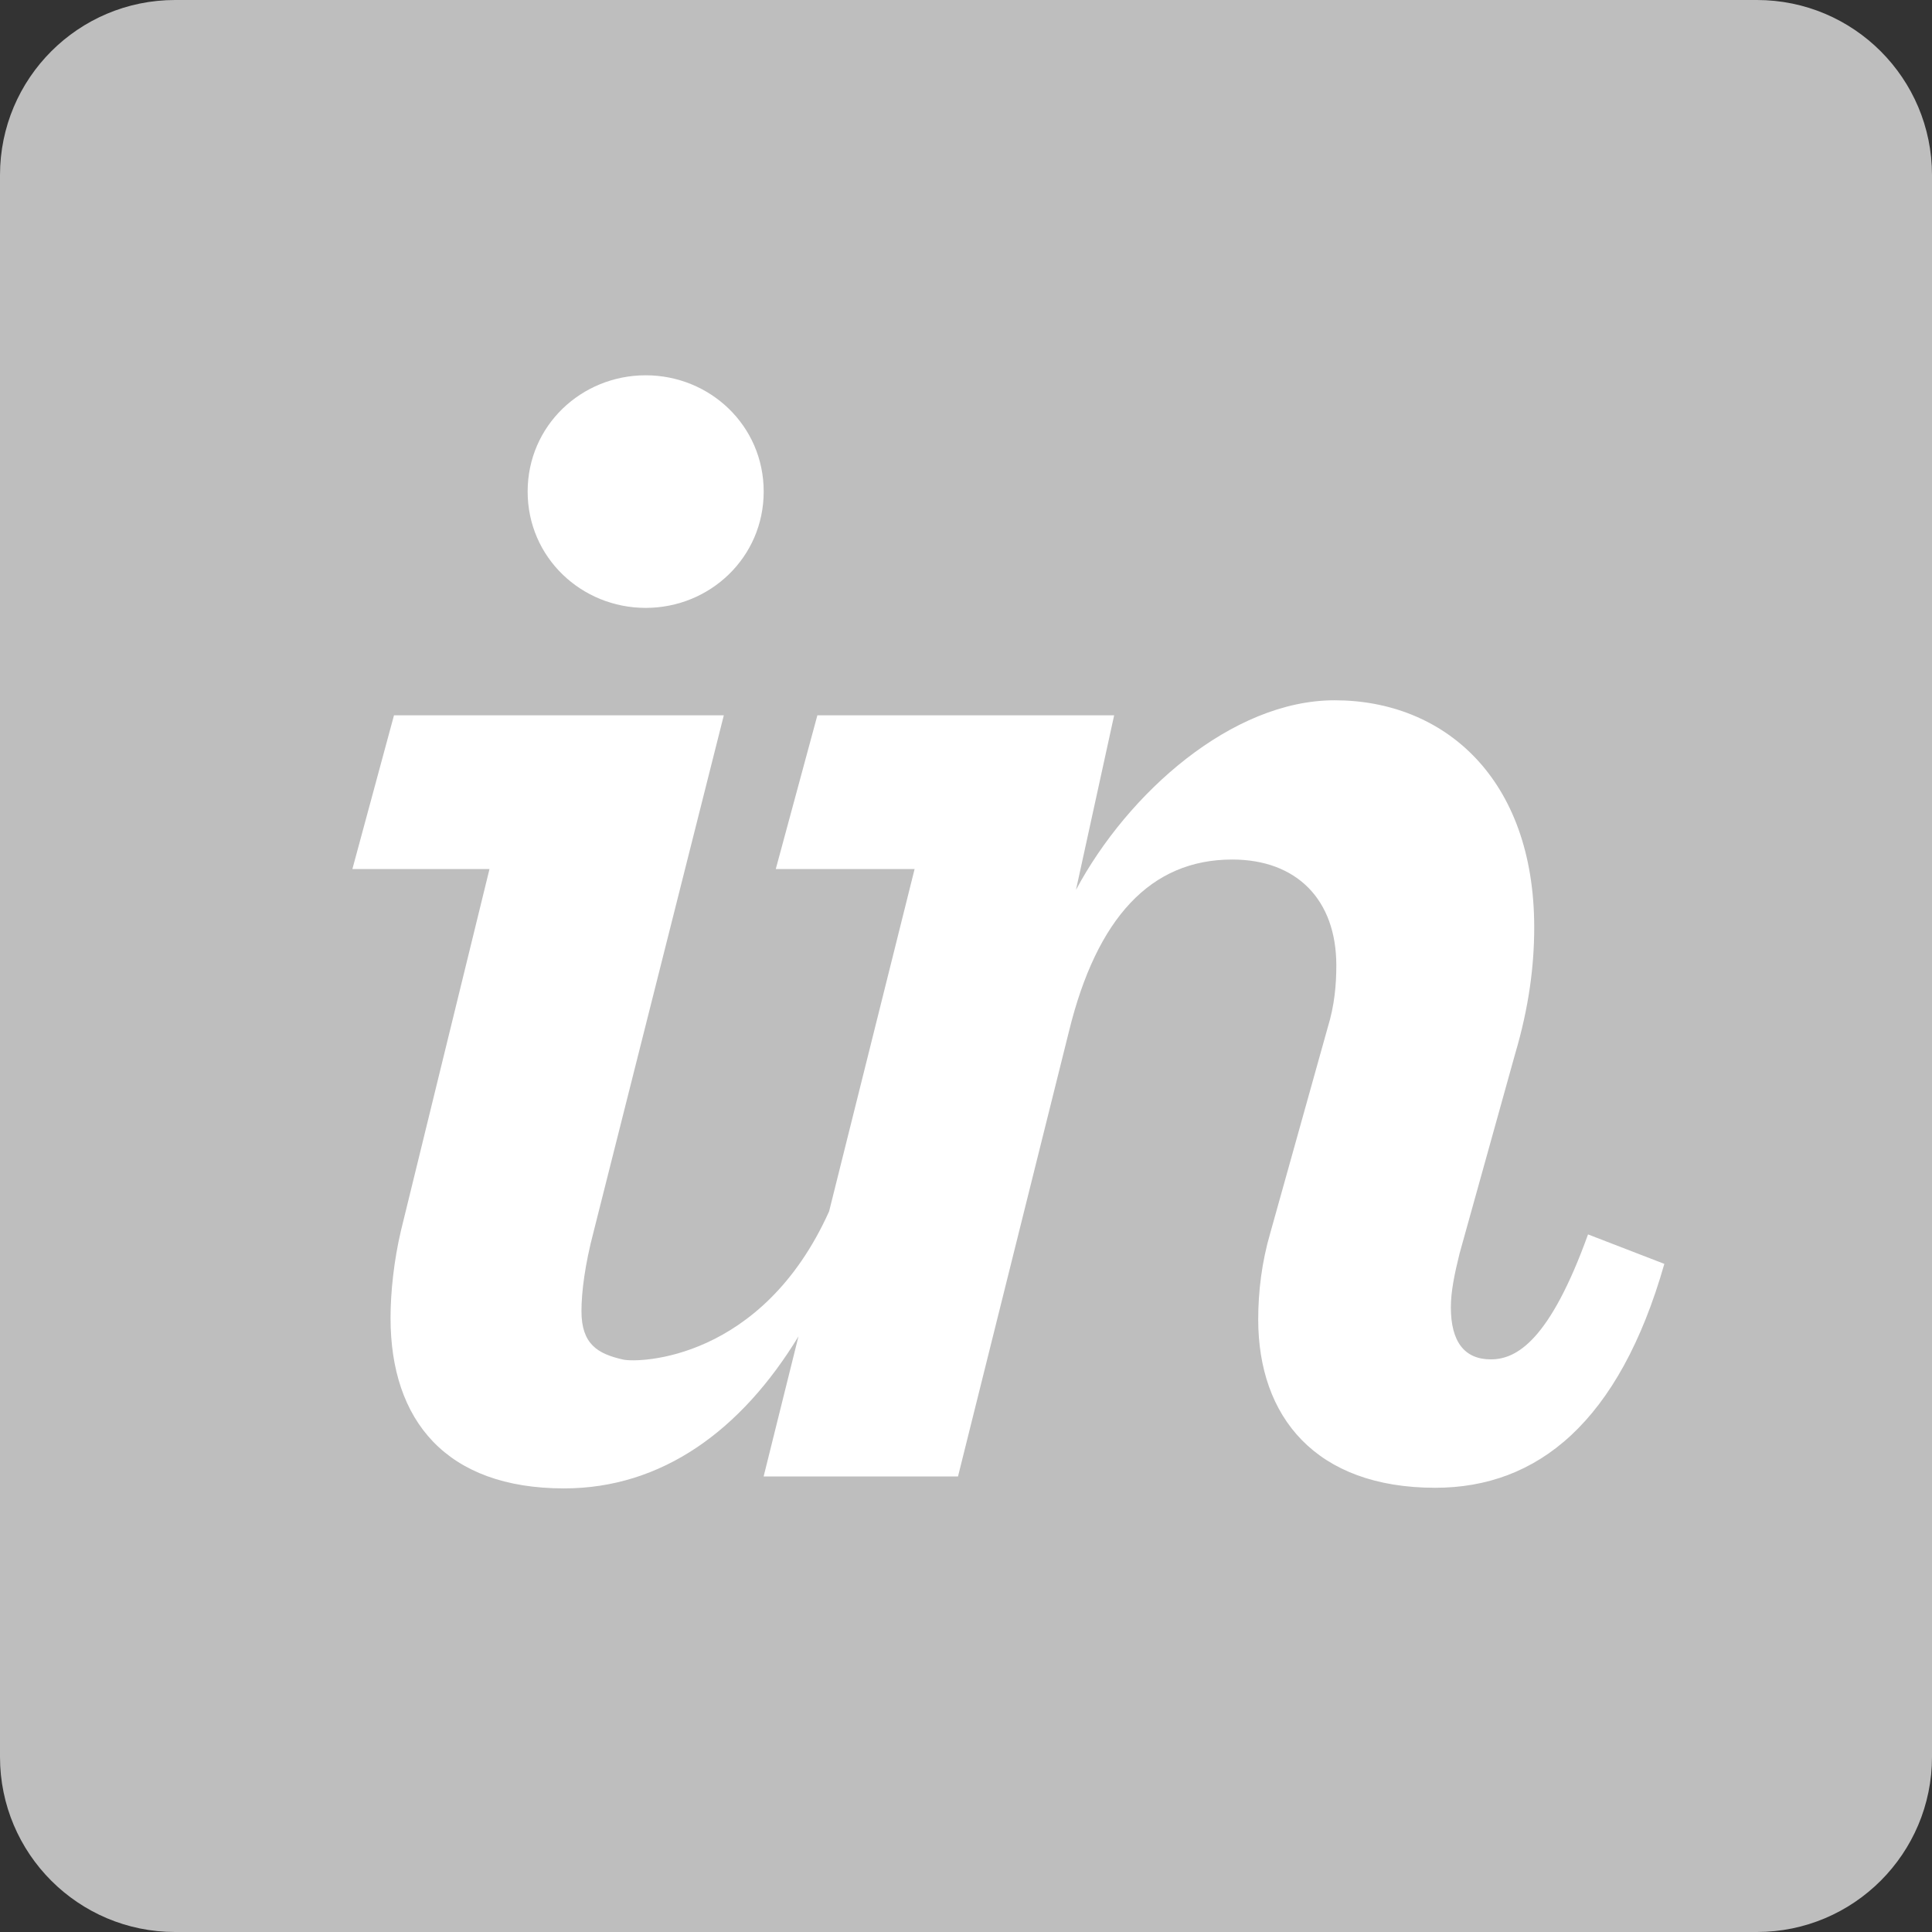
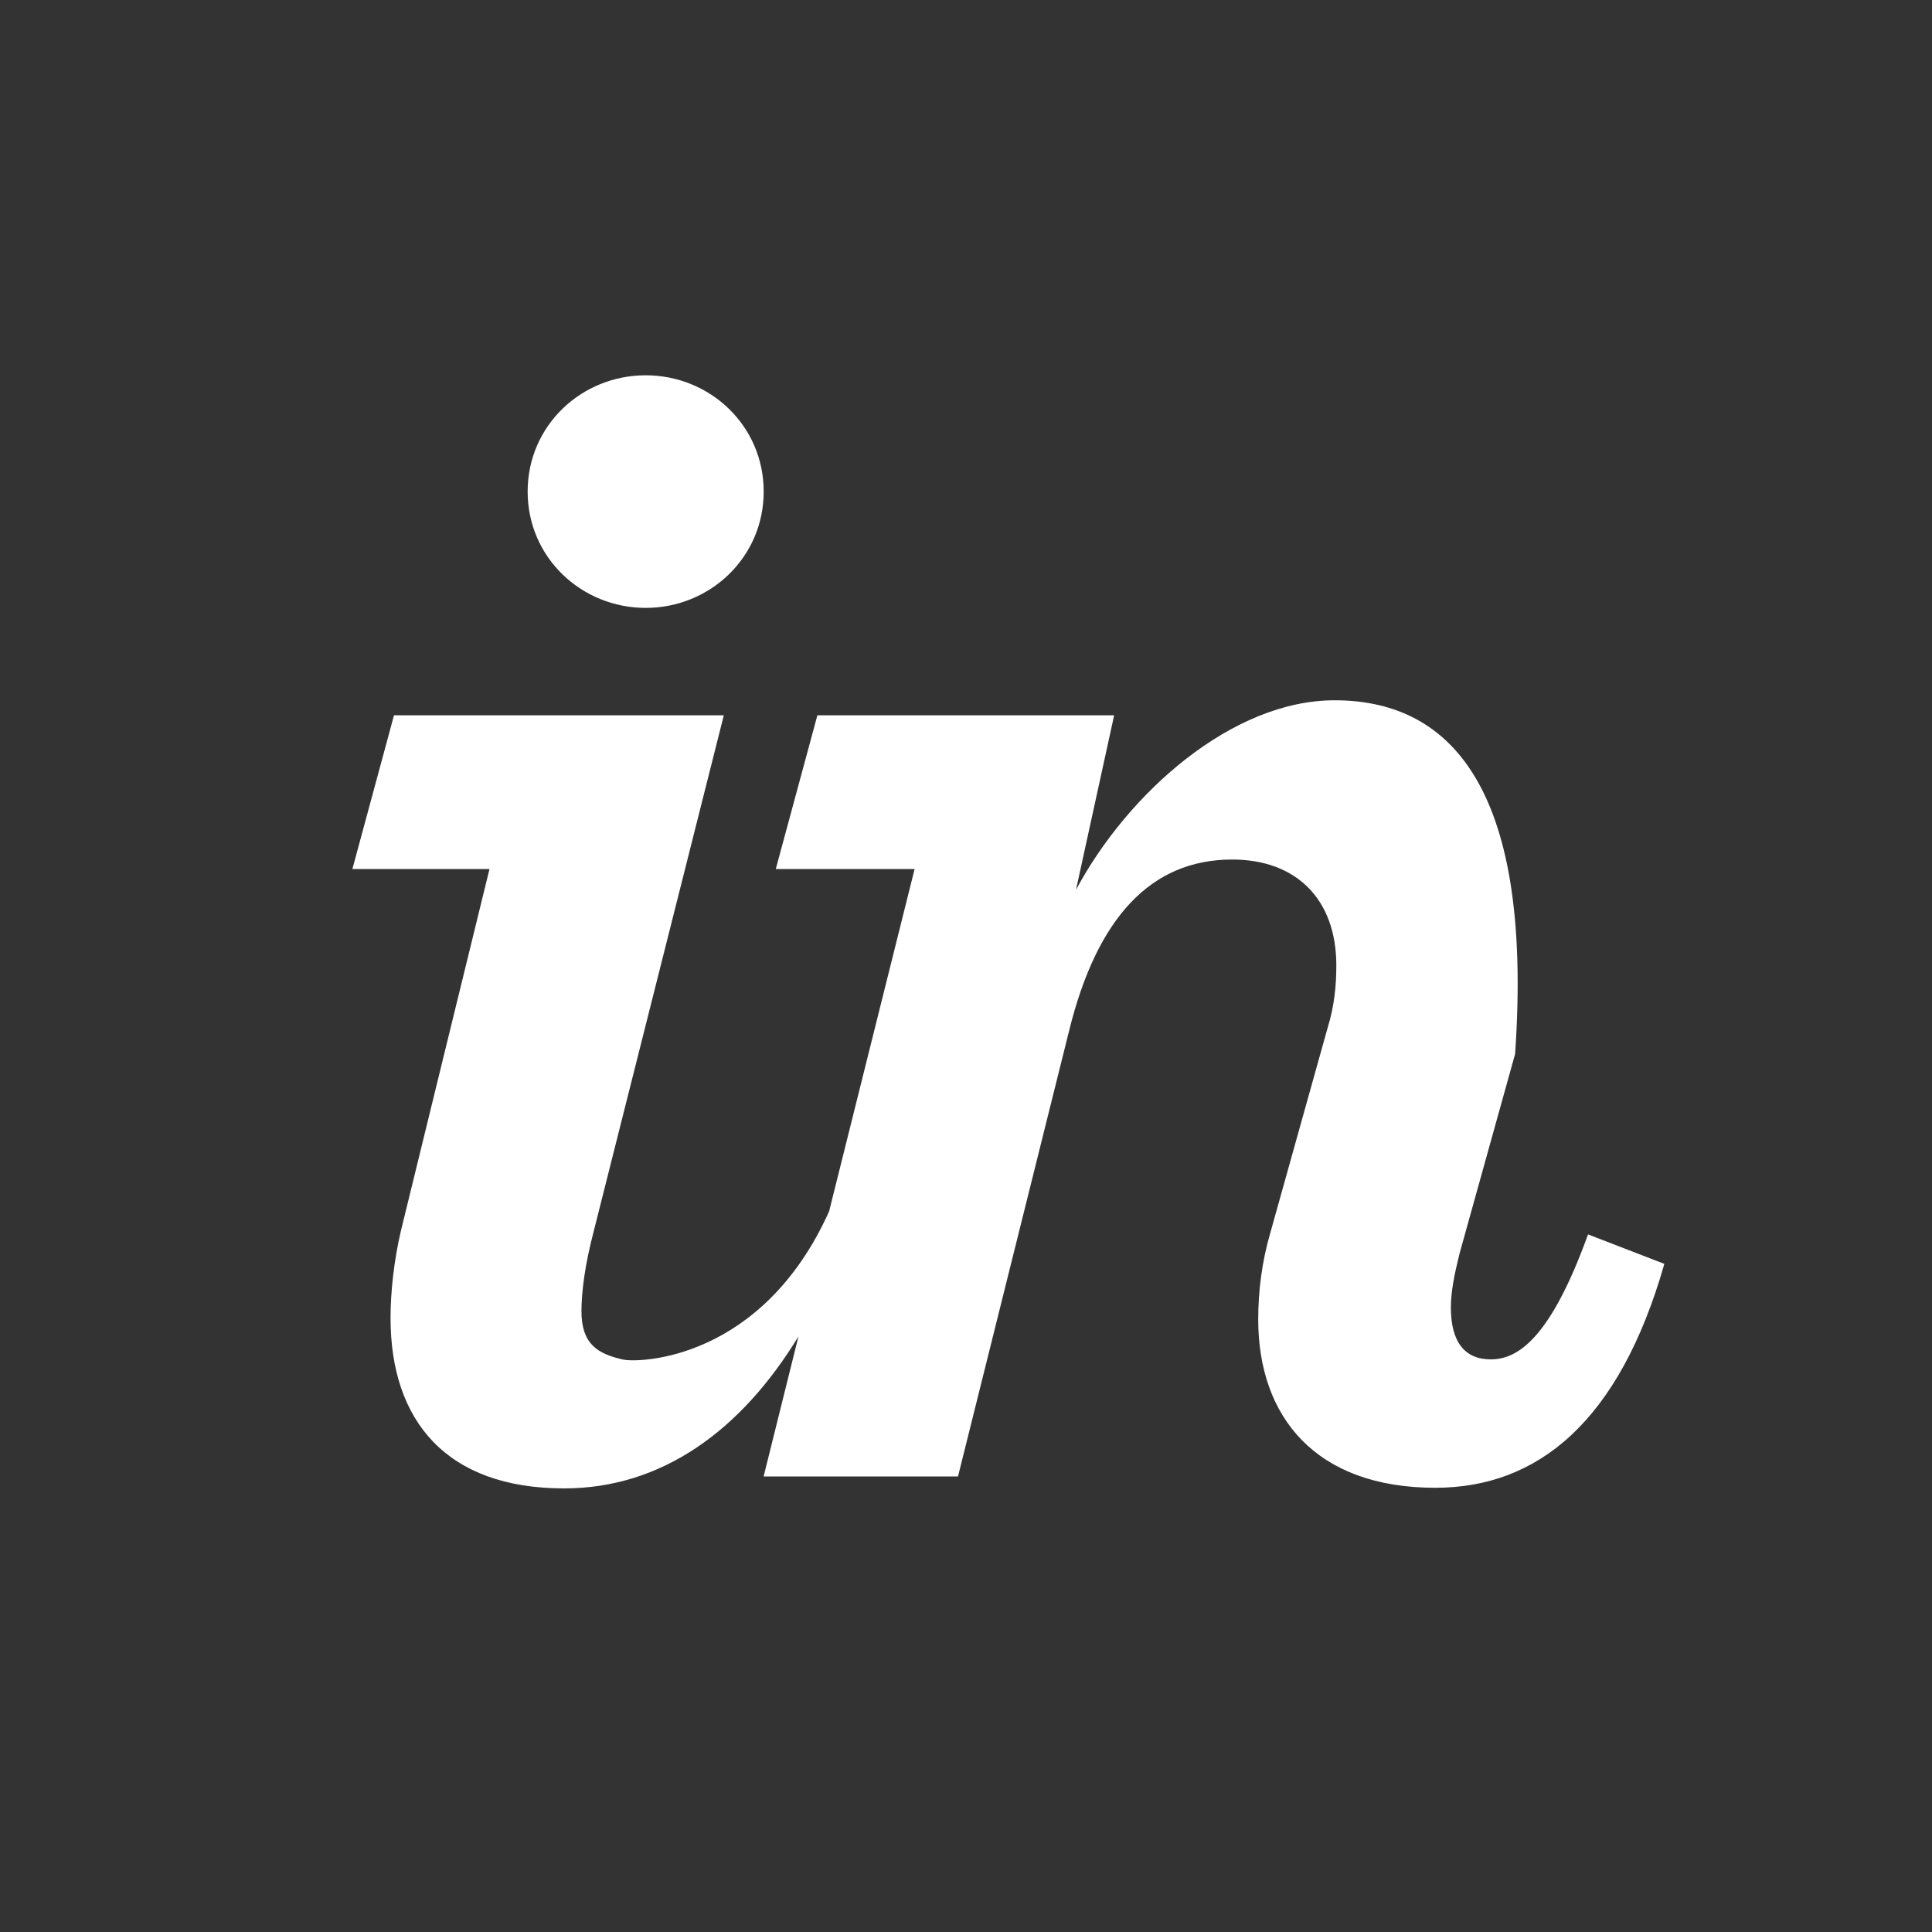
<svg xmlns="http://www.w3.org/2000/svg" width="28px" height="28px" viewBox="0 0 28 28" version="1.1">
  <rect x="0" y="0" width="28" height="28" fill="#333333" stroke="none" />
  <title>logo_invision</title>
  <desc>Created with Sketch.</desc>
  <defs />
  <g id="Page-1" stroke="none" stroke-width="1" fill="none" fill-rule="evenodd">
    <g id="corpa_landing_servicios_detalle" transform="translate(-525, -1795)" fill-rule="nonzero">
      <g id="ux" transform="translate(0, 1280)">
        <g id="logo_invision" transform="translate(524, 514)">
-           <path d="M3.538,1 C2.136,1 1,2.136 1,3.538 L1,26.462 C1,27.864 2.136,29 3.538,29 L26.462,29 C27.864,29 29,27.864 29,26.462 L29,3.538 C29,2.136 27.864,1 26.462,1 L3.538,1 Z" id="Shape" fill="#BEBEBE" />
-           <path d="M10.358,9.81 C11.288,9.81 12.068,9.08 12.068,8.124 C12.068,7.168 11.288,6.439 10.358,6.439 C9.427,6.439 8.647,7.168 8.647,8.124 C8.647,9.08 9.427,9.81 10.358,9.81 M6.811,18.835 C6.71,19.263 6.66,19.725 6.66,20.101 C6.66,21.586 7.465,22.571 9.175,22.571 C10.594,22.571 11.744,21.729 12.572,20.368 L12.067,22.398 L14.884,22.398 L16.494,15.94 C16.896,14.305 17.676,13.457 18.858,13.457 C19.789,13.457 20.367,14.035 20.367,14.991 C20.367,15.268 20.342,15.569 20.241,15.896 L19.411,18.865 C19.286,19.292 19.235,19.72 19.235,20.122 C19.235,21.531 20.065,22.562 21.801,22.562 C23.285,22.562 24.467,21.607 25.121,19.317 L24.015,18.89 C23.461,20.424 22.983,20.701 22.606,20.701 C22.228,20.701 22.027,20.45 22.027,19.947 C22.027,19.721 22.078,19.469 22.153,19.167 L22.958,16.275 C23.159,15.596 23.235,14.994 23.235,14.441 C23.235,12.278 21.927,11.149 20.342,11.149 C18.858,11.149 17.349,12.487 16.594,13.896 L17.147,11.367 L12.846,11.367 L12.243,13.595 L14.255,13.595 L13.016,18.556 C12.043,20.719 10.255,20.754 10.031,20.704 C9.662,20.621 9.427,20.481 9.427,20.002 C9.427,19.726 9.477,19.329 9.603,18.851 L11.49,11.367 L6.71,11.367 L6.107,13.595 L8.094,13.595 L6.811,18.835" id="Shape" fill="#FFFFFF" />
+           <path d="M10.358,9.81 C11.288,9.81 12.068,9.08 12.068,8.124 C12.068,7.168 11.288,6.439 10.358,6.439 C9.427,6.439 8.647,7.168 8.647,8.124 C8.647,9.08 9.427,9.81 10.358,9.81 M6.811,18.835 C6.71,19.263 6.66,19.725 6.66,20.101 C6.66,21.586 7.465,22.571 9.175,22.571 C10.594,22.571 11.744,21.729 12.572,20.368 L12.067,22.398 L14.884,22.398 L16.494,15.94 C16.896,14.305 17.676,13.457 18.858,13.457 C19.789,13.457 20.367,14.035 20.367,14.991 C20.367,15.268 20.342,15.569 20.241,15.896 L19.411,18.865 C19.286,19.292 19.235,19.72 19.235,20.122 C19.235,21.531 20.065,22.562 21.801,22.562 C23.285,22.562 24.467,21.607 25.121,19.317 L24.015,18.89 C23.461,20.424 22.983,20.701 22.606,20.701 C22.228,20.701 22.027,20.45 22.027,19.947 C22.027,19.721 22.078,19.469 22.153,19.167 L22.958,16.275 C23.235,12.278 21.927,11.149 20.342,11.149 C18.858,11.149 17.349,12.487 16.594,13.896 L17.147,11.367 L12.846,11.367 L12.243,13.595 L14.255,13.595 L13.016,18.556 C12.043,20.719 10.255,20.754 10.031,20.704 C9.662,20.621 9.427,20.481 9.427,20.002 C9.427,19.726 9.477,19.329 9.603,18.851 L11.49,11.367 L6.71,11.367 L6.107,13.595 L8.094,13.595 L6.811,18.835" id="Shape" fill="#FFFFFF" />
        </g>
      </g>
    </g>
  </g>
</svg>